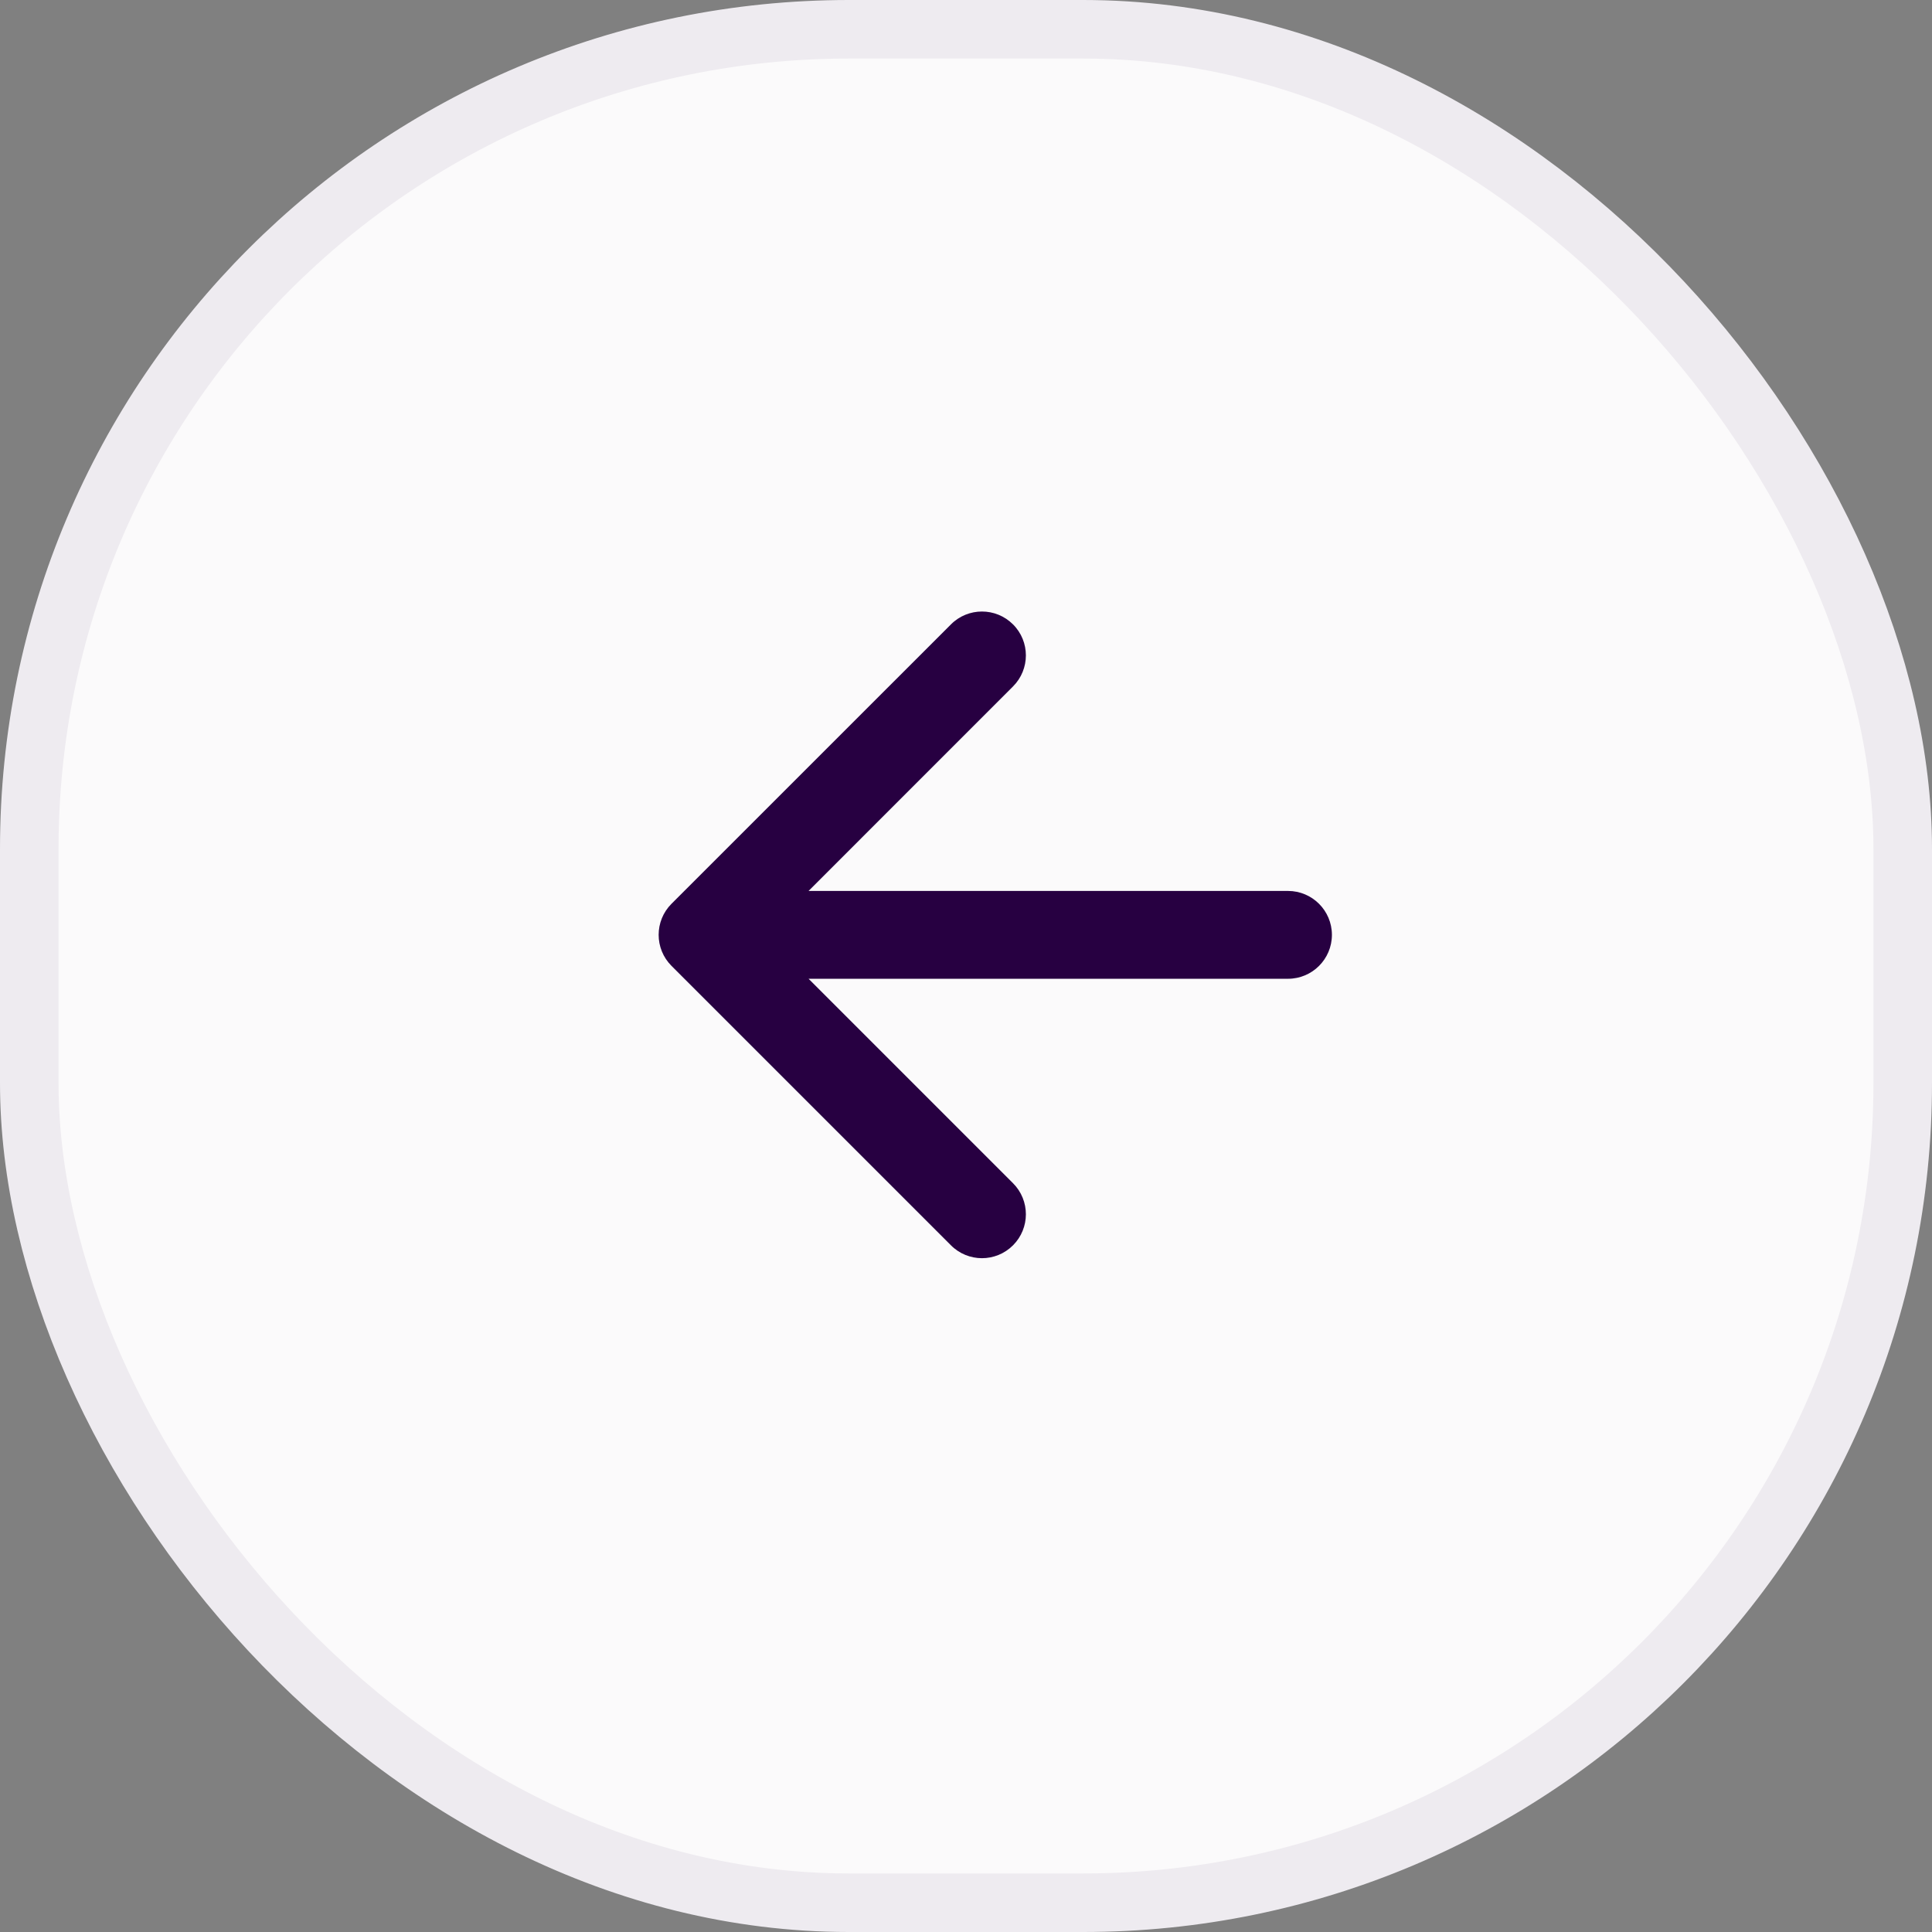
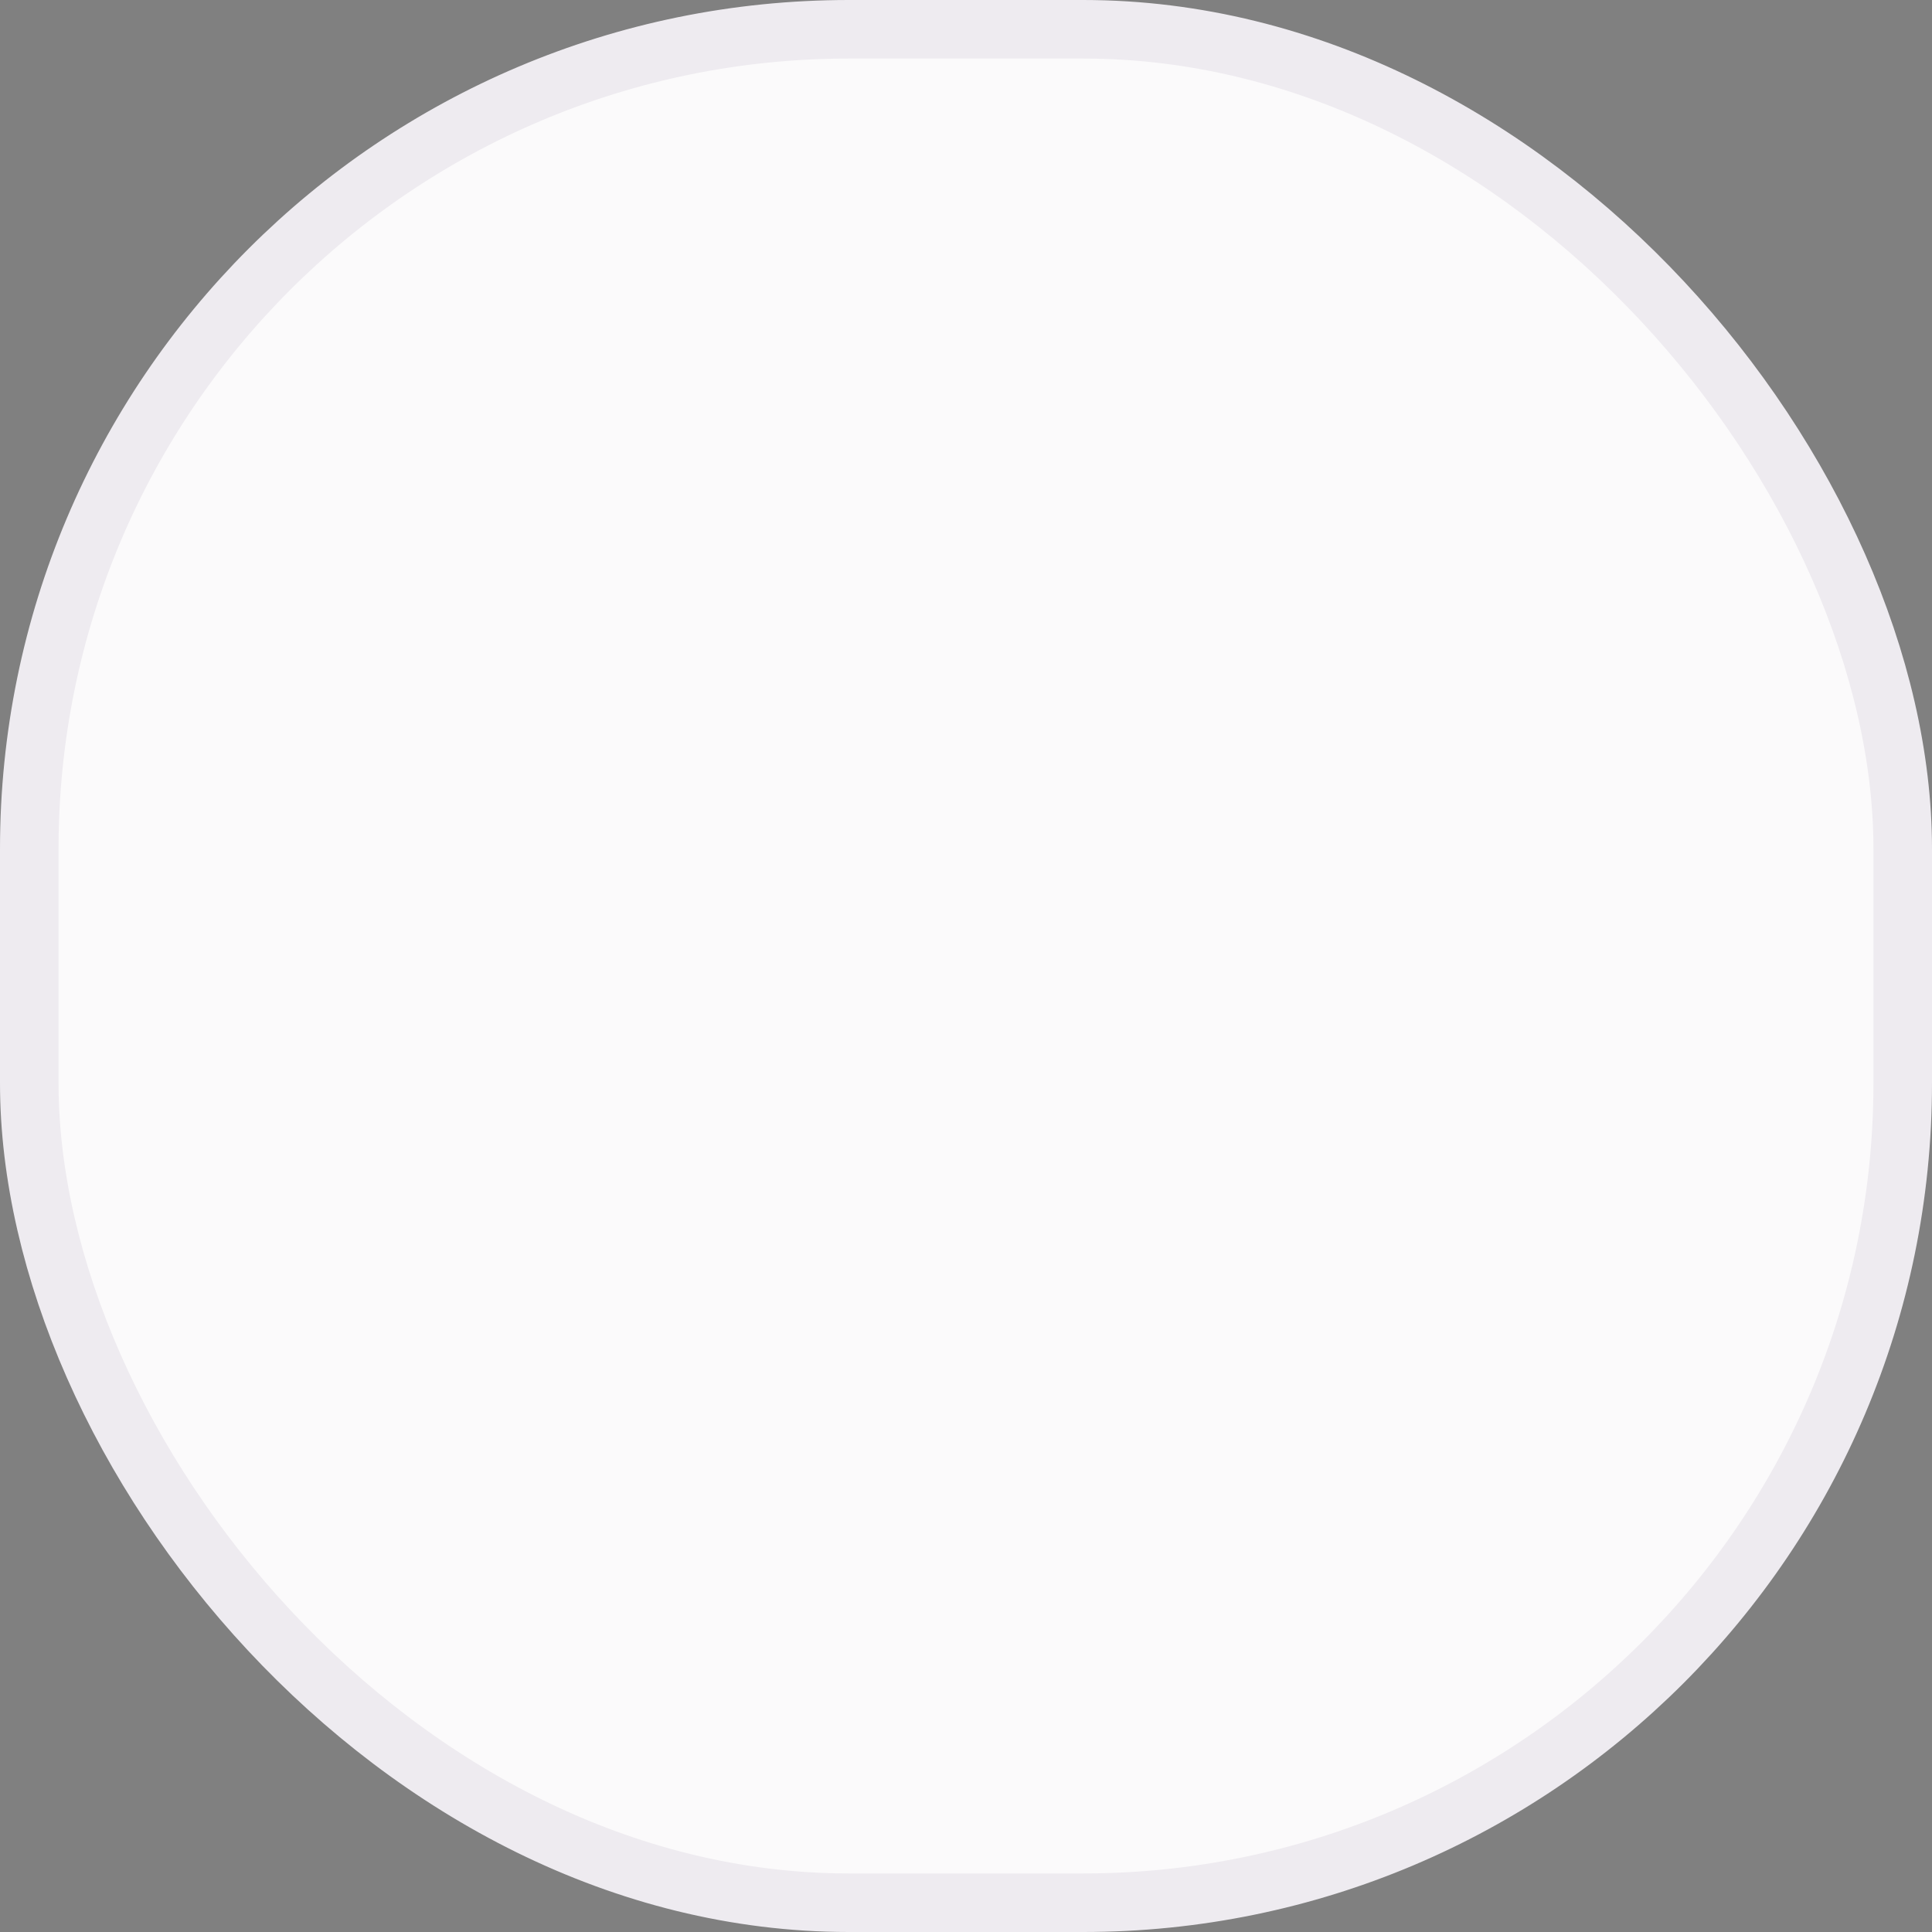
<svg xmlns="http://www.w3.org/2000/svg" width="33" height="33" viewBox="0 0 33 33" fill="none">
  <rect x="0" y="0" width="33" height="33" fill="#808080" stroke="none" />
  <rect x="0.5" y="0.5" width="32" height="32" rx="14" fill="#FBFAFB" stroke="#EEEBF0" />
-   <path d="M22 16.718C22.414 16.718 22.75 16.382 22.75 15.968C22.75 15.554 22.414 15.218 22 15.218L22 16.718ZM11.47 15.437C11.177 15.73 11.177 16.205 11.47 16.498L16.243 21.271C16.535 21.564 17.01 21.564 17.303 21.271C17.596 20.978 17.596 20.503 17.303 20.21L13.061 15.968L17.303 11.725C17.596 11.432 17.596 10.957 17.303 10.665C17.01 10.372 16.535 10.372 16.243 10.665L11.47 15.437ZM22 15.218L12 15.218L12 16.718L22 16.718L22 15.218Z" fill="#270041" />
</svg>